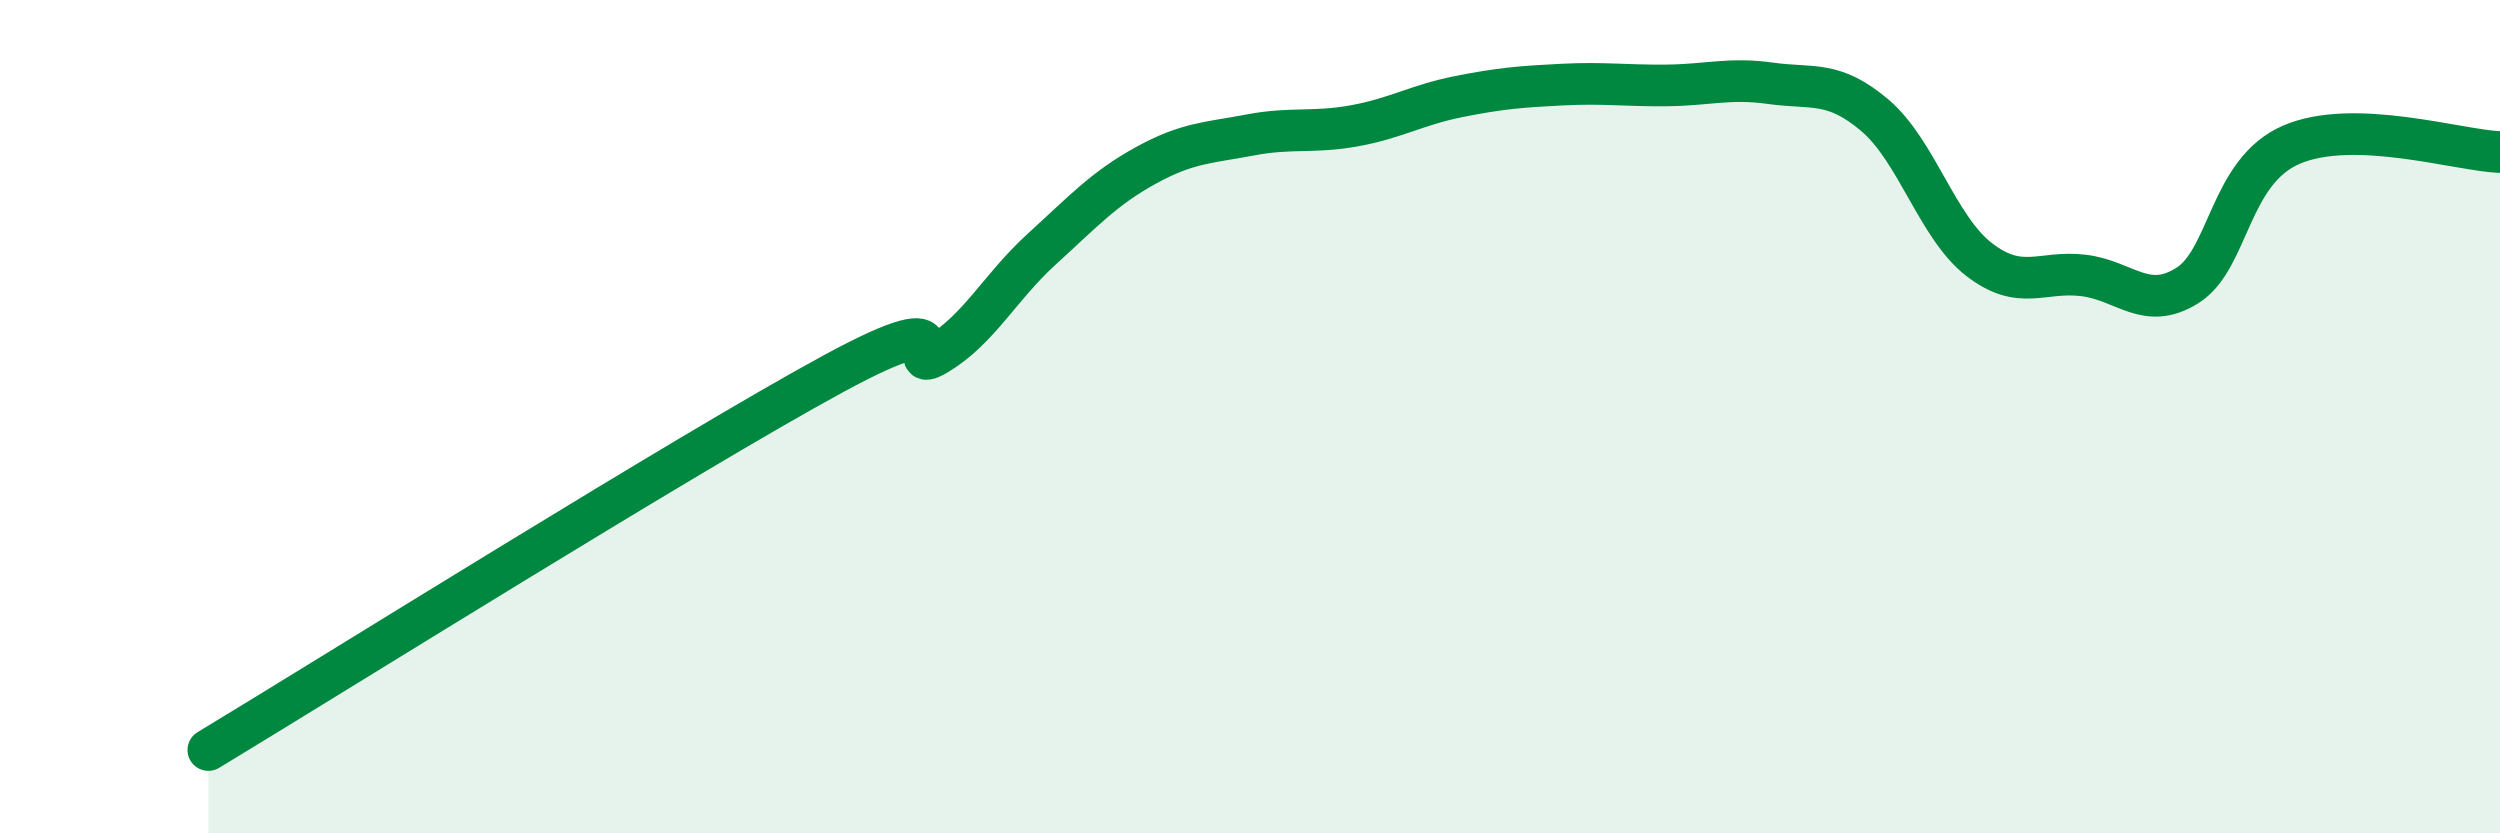
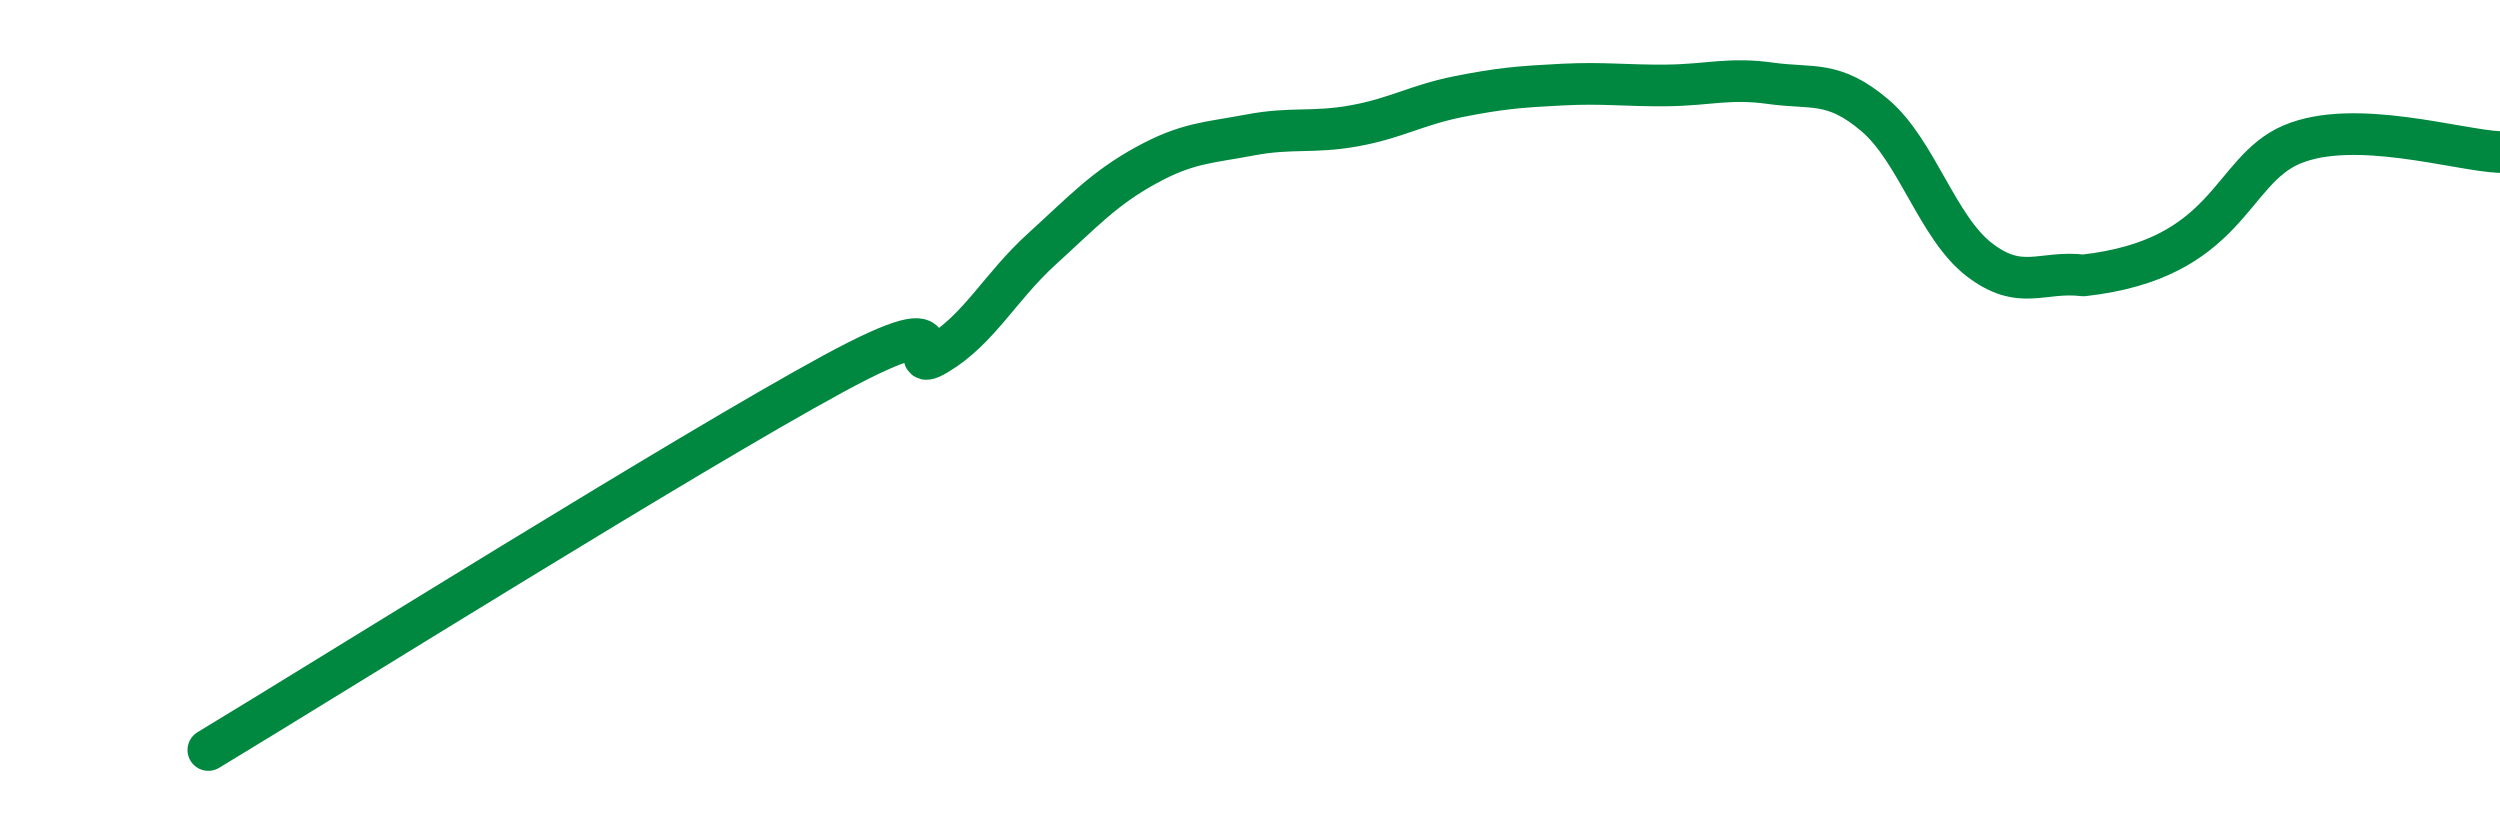
<svg xmlns="http://www.w3.org/2000/svg" width="60" height="20" viewBox="0 0 60 20">
-   <path d="M 5,18 C 8,16.19 16.5,10.87 20,8.97 C 23.5,7.07 21.5,9.1 22.5,8.5 C 23.5,7.9 24,6.89 25,5.98 C 26,5.07 26.5,4.52 27.5,3.97 C 28.5,3.42 29,3.43 30,3.24 C 31,3.05 31.5,3.2 32.5,3.02 C 33.5,2.84 34,2.52 35,2.32 C 36,2.12 36.5,2.08 37.5,2.03 C 38.5,1.98 39,2.06 40,2.05 C 41,2.04 41.5,1.86 42.5,2 C 43.5,2.14 44,1.92 45,2.77 C 46,3.62 46.5,5.46 47.5,6.23 C 48.5,7 49,6.49 50,6.61 C 51,6.73 51.5,7.48 52.5,6.85 C 53.5,6.22 53.5,4.11 55,3.47 C 56.5,2.83 59,3.61 60,3.65L60 20L5 20Z" fill="#008740" opacity="0.1" stroke-linecap="round" stroke-linejoin="round" />
-   <path d="M 5,18 C 8,16.19 16.5,10.87 20,8.97 C 23.5,7.07 21.5,9.1 22.5,8.5 C 23.5,7.9 24,6.89 25,5.98 C 26,5.07 26.5,4.52 27.5,3.97 C 28.5,3.42 29,3.43 30,3.24 C 31,3.05 31.5,3.2 32.5,3.02 C 33.5,2.84 34,2.52 35,2.32 C 36,2.12 36.5,2.08 37.5,2.03 C 38.5,1.98 39,2.06 40,2.05 C 41,2.04 41.5,1.86 42.5,2 C 43.5,2.14 44,1.92 45,2.77 C 46,3.62 46.5,5.46 47.5,6.23 C 48.5,7 49,6.49 50,6.61 C 51,6.73 51.5,7.48 52.5,6.85 C 53.5,6.22 53.5,4.11 55,3.47 C 56.5,2.83 59,3.61 60,3.65" stroke="#008740" stroke-width="1" fill="none" stroke-linecap="round" stroke-linejoin="round" />
+   <path d="M 5,18 C 8,16.19 16.5,10.87 20,8.97 C 23.5,7.07 21.5,9.1 22.5,8.5 C 23.5,7.9 24,6.89 25,5.98 C 26,5.07 26.5,4.52 27.5,3.97 C 28.5,3.42 29,3.43 30,3.24 C 31,3.05 31.5,3.2 32.5,3.02 C 33.5,2.84 34,2.52 35,2.32 C 36,2.12 36.5,2.08 37.5,2.03 C 38.5,1.98 39,2.06 40,2.05 C 41,2.04 41.5,1.86 42.5,2 C 43.5,2.14 44,1.92 45,2.77 C 46,3.62 46.5,5.46 47.5,6.23 C 48.5,7 49,6.49 50,6.61 C 53.5,6.22 53.5,4.11 55,3.47 C 56.5,2.83 59,3.61 60,3.65" stroke="#008740" stroke-width="1" fill="none" stroke-linecap="round" stroke-linejoin="round" />
</svg>